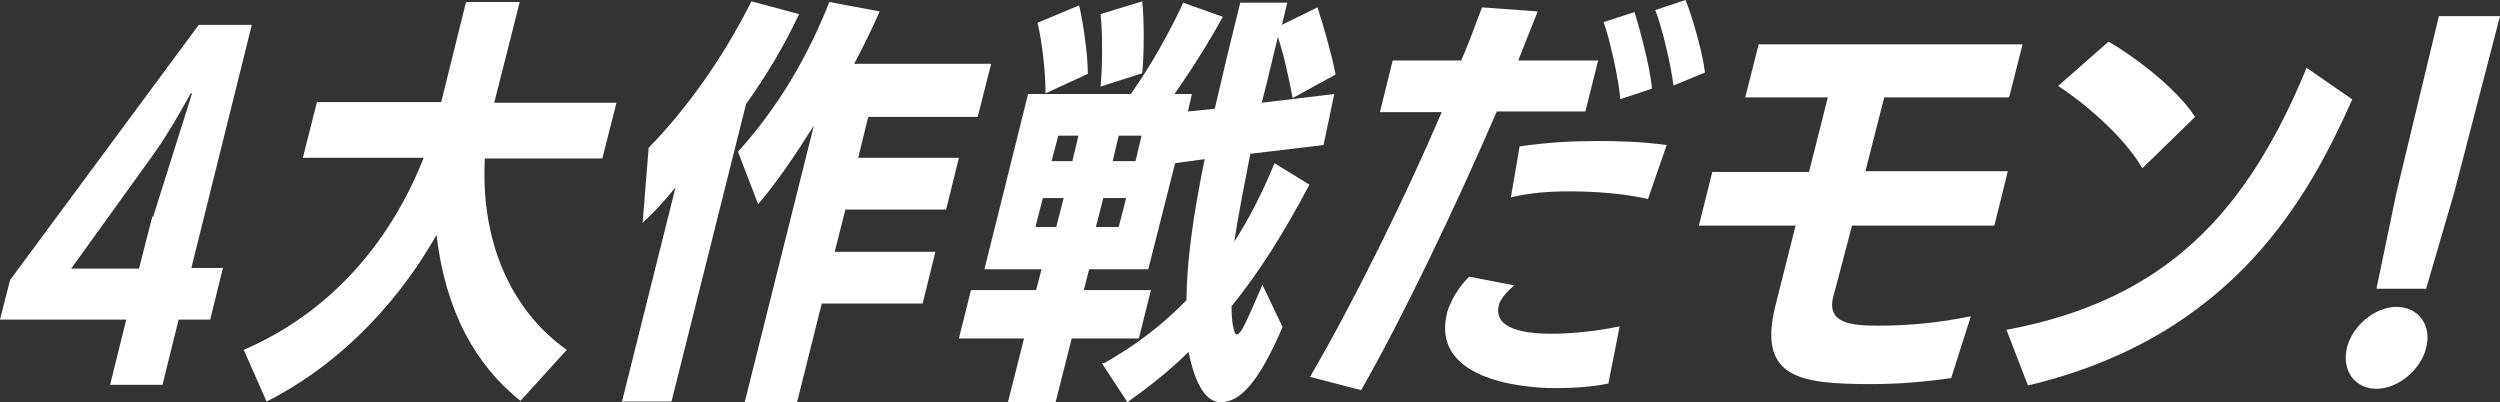
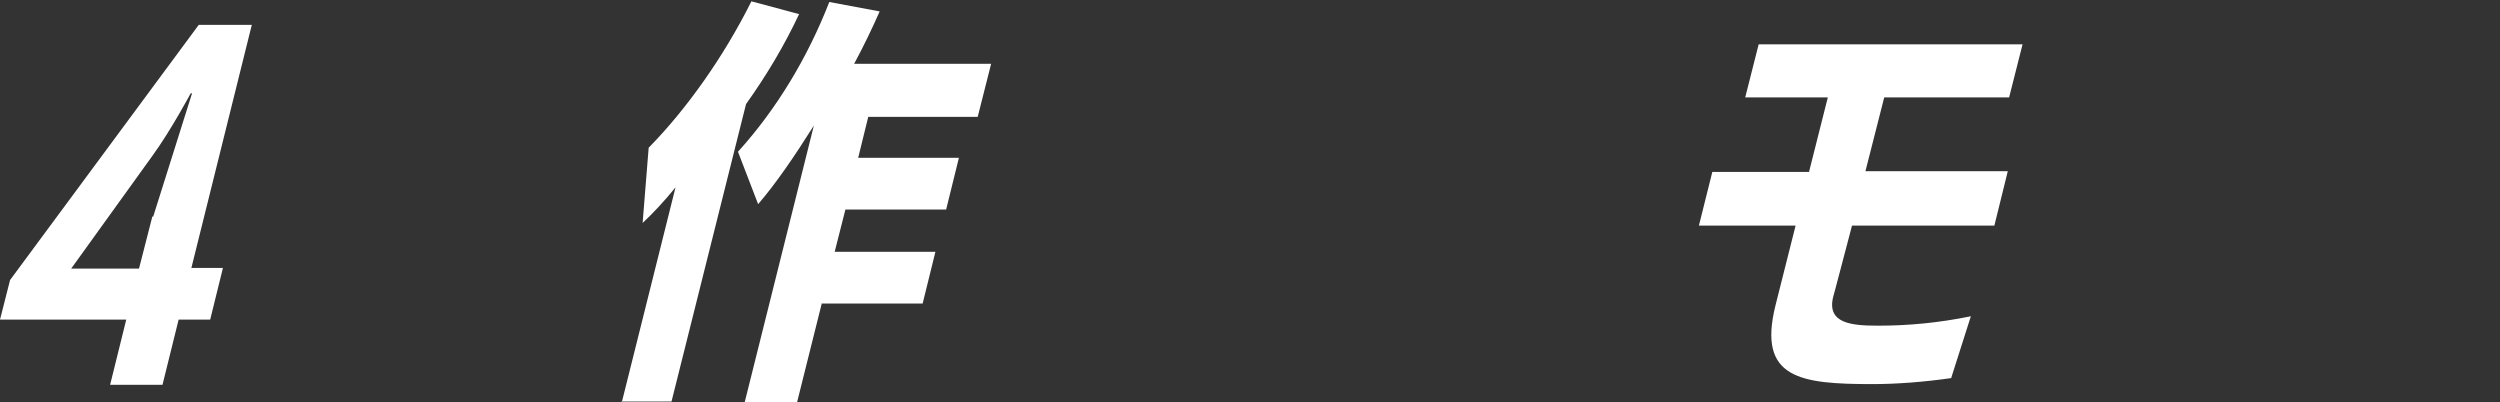
<svg xmlns="http://www.w3.org/2000/svg" id="_レイヤー_2" data-name="レイヤー 2" viewBox="0 0 37.23 5.99">
  <rect x="0" y="0" width="37.23" height="5.99" fill="#333333" stroke="none" />
  <defs>
    <style>
      .cls-1 {
        fill: #fff;
      }
    </style>
  </defs>
  <g id="ALL">
    <g>
      <path class="cls-1" d="M1.64,5.73l.24-.97H0l.15-.59L2.96.37h.79l-.9,3.62h.47l-.19.77h-.47l-.24.97h-.77ZM2.28,3.23c.02-.06.58-1.84.58-1.84h-.02s-.3.56-.57.93l-1.21,1.68h1.01s.2-.78.2-.78Z" />
-       <path class="cls-1" d="M7.75,5.97c-.67-.54-1.11-1.32-1.25-2.47-.68,1.19-1.6,2.01-2.53,2.48l-.34-.77c1.25-.54,2.16-1.55,2.68-2.86h-1.8l.21-.83h1.85L6.94.03h.8l-.38,1.5h1.82l-.21.83h-1.75c-.07,1.36.48,2.33,1.22,2.85l-.69.76Z" />
      <path class="cls-1" d="M9.26,5.99l.8-3.2c-.17.21-.34.39-.49.53l.09-1.12c.57-.58,1.12-1.36,1.53-2.18l.71.19c-.22.47-.49.92-.79,1.34l-1.11,4.43h-.75ZM12.24,4.51l-.37,1.48h-.78l1.03-4.12c-.29.46-.57.87-.83,1.17l-.3-.78c.58-.64,1.04-1.41,1.36-2.23l.75.14c-.11.25-.24.52-.38.78h2.04l-.2.79h-1.63l-.15.61h1.5l-.19.77h-1.5l-.16.63h1.5l-.19.77h-1.5Z" />
-       <path class="cls-1" d="M16.44,5.41c.46-.26.86-.56,1.23-.94,0-.59.11-1.32.27-2.1l-.44.06-.4,1.58h-.88l-.08.31h1l-.18.72h-1l-.24.95h-.71l.24-.95h-.97l.18-.72h.97l.08-.31h-.85l.65-2.61h1.53c.29-.41.58-.92.78-1.36l.59.21c-.2.37-.48.81-.72,1.15h.26l-.06.26.4-.04c.12-.52.25-1.06.38-1.58h.7l-.08.33.53-.26c.08.24.21.69.27,1l-.64.35c-.06-.32-.13-.64-.22-.91-.08.32-.15.64-.24.98l1.08-.13-.16.76-1.09.13c-.09.46-.18.92-.24,1.31.22-.34.42-.73.6-1.17l.52.32c-.37.7-.75,1.31-1.16,1.81,0,.22.03.42.08.42.06,0,.14-.18.38-.74l.3.63c-.36.84-.64,1.12-.92,1.12-.26,0-.4-.36-.48-.75-.28.28-.59.52-.91.75l-.38-.58ZM15.84,2.95h-.31l-.11.43h.31l.11-.43ZM15.57,1.38c0-.3-.05-.77-.12-1.04l.62-.26c.06.25.13.73.13,1.02l-.63.29ZM16.07,2.02h-.31s-.1.38-.1.38h.31l.09-.38ZM16.77,2.95h-.34l-.11.43h.34s.11-.43.11-.43ZM16.39,1.29c.03-.31.03-.81,0-1.08l.62-.19c.03.27.03.78,0,1.07l-.62.2ZM17,2.02h-.34l-.09.38h.34l.09-.38Z" />
-       <path class="cls-1" d="M19.51,5.61c.66-1.13,1.44-2.72,1.96-3.94h-.92l.19-.77h1.02c.13-.29.22-.56.31-.79l.83.06c-.09.23-.19.47-.29.73h1.19s-.19.76-.19.76h-1.32c-.6,1.39-1.39,3.05-2.02,4.15l-.77-.2ZM23.96,5.71c-.24.05-.52.07-.79.07-.59,0-1.86-.16-1.62-1.12,0-.02.09-.31.33-.54l.67.13c-.2.17-.23.28-.23.3-.05.2.07.42.78.42.27,0,.64-.03,1.02-.11l-.17.86ZM24.53,2.96c-.37-.08-.77-.11-1.16-.11-.3,0-.59.02-.87.09l.13-.76c.42-.06.78-.08,1.17-.08.32,0,.65.01,1.02.06l-.28.81ZM24.13,1.48c-.02-.29-.17-.95-.25-1.15l.46-.15c.06.18.24.83.26,1.14l-.48.16ZM24.92,1.27c-.03-.28-.17-.87-.27-1.12l.45-.15c.09.21.26.79.29,1.08l-.46.19Z" />
      <path class="cls-1" d="M29.06,5.63c-.41.06-.83.09-1.17.09-1.08,0-1.72-.08-1.45-1.17l.3-1.19h-1.44l.2-.8h1.44l.28-1.11h-1.23l.2-.79h3.93l-.2.79h-1.86l-.28,1.1h2.12l-.2.81h-2.12c-.11.43-.21.79-.25.95l-.03.11c-.1.4.28.43.67.43.44,0,.89-.04,1.38-.14l-.29.91Z" />
-       <path class="cls-1" d="M29.89,4.91c2.39-.45,3.58-1.77,4.46-3.9l.68.47c-.63,1.41-1.74,3.53-4.83,4.26l-.32-.83ZM31.9,2.5c-.29-.5-.91-1-1.25-1.22l.75-.66c.3.17.97.64,1.29,1.12l-.78.76Z" />
-       <path class="cls-1" d="M34.95,5.18c.08-.33.42-.61.74-.61s.53.27.44.61c-.08.33-.42.61-.74.61s-.52-.27-.44-.61ZM35.39,4.3l.3-1.44.63-2.62h.91l-.68,2.62-.42,1.44h-.73Z" />
    </g>
  </g>
</svg>